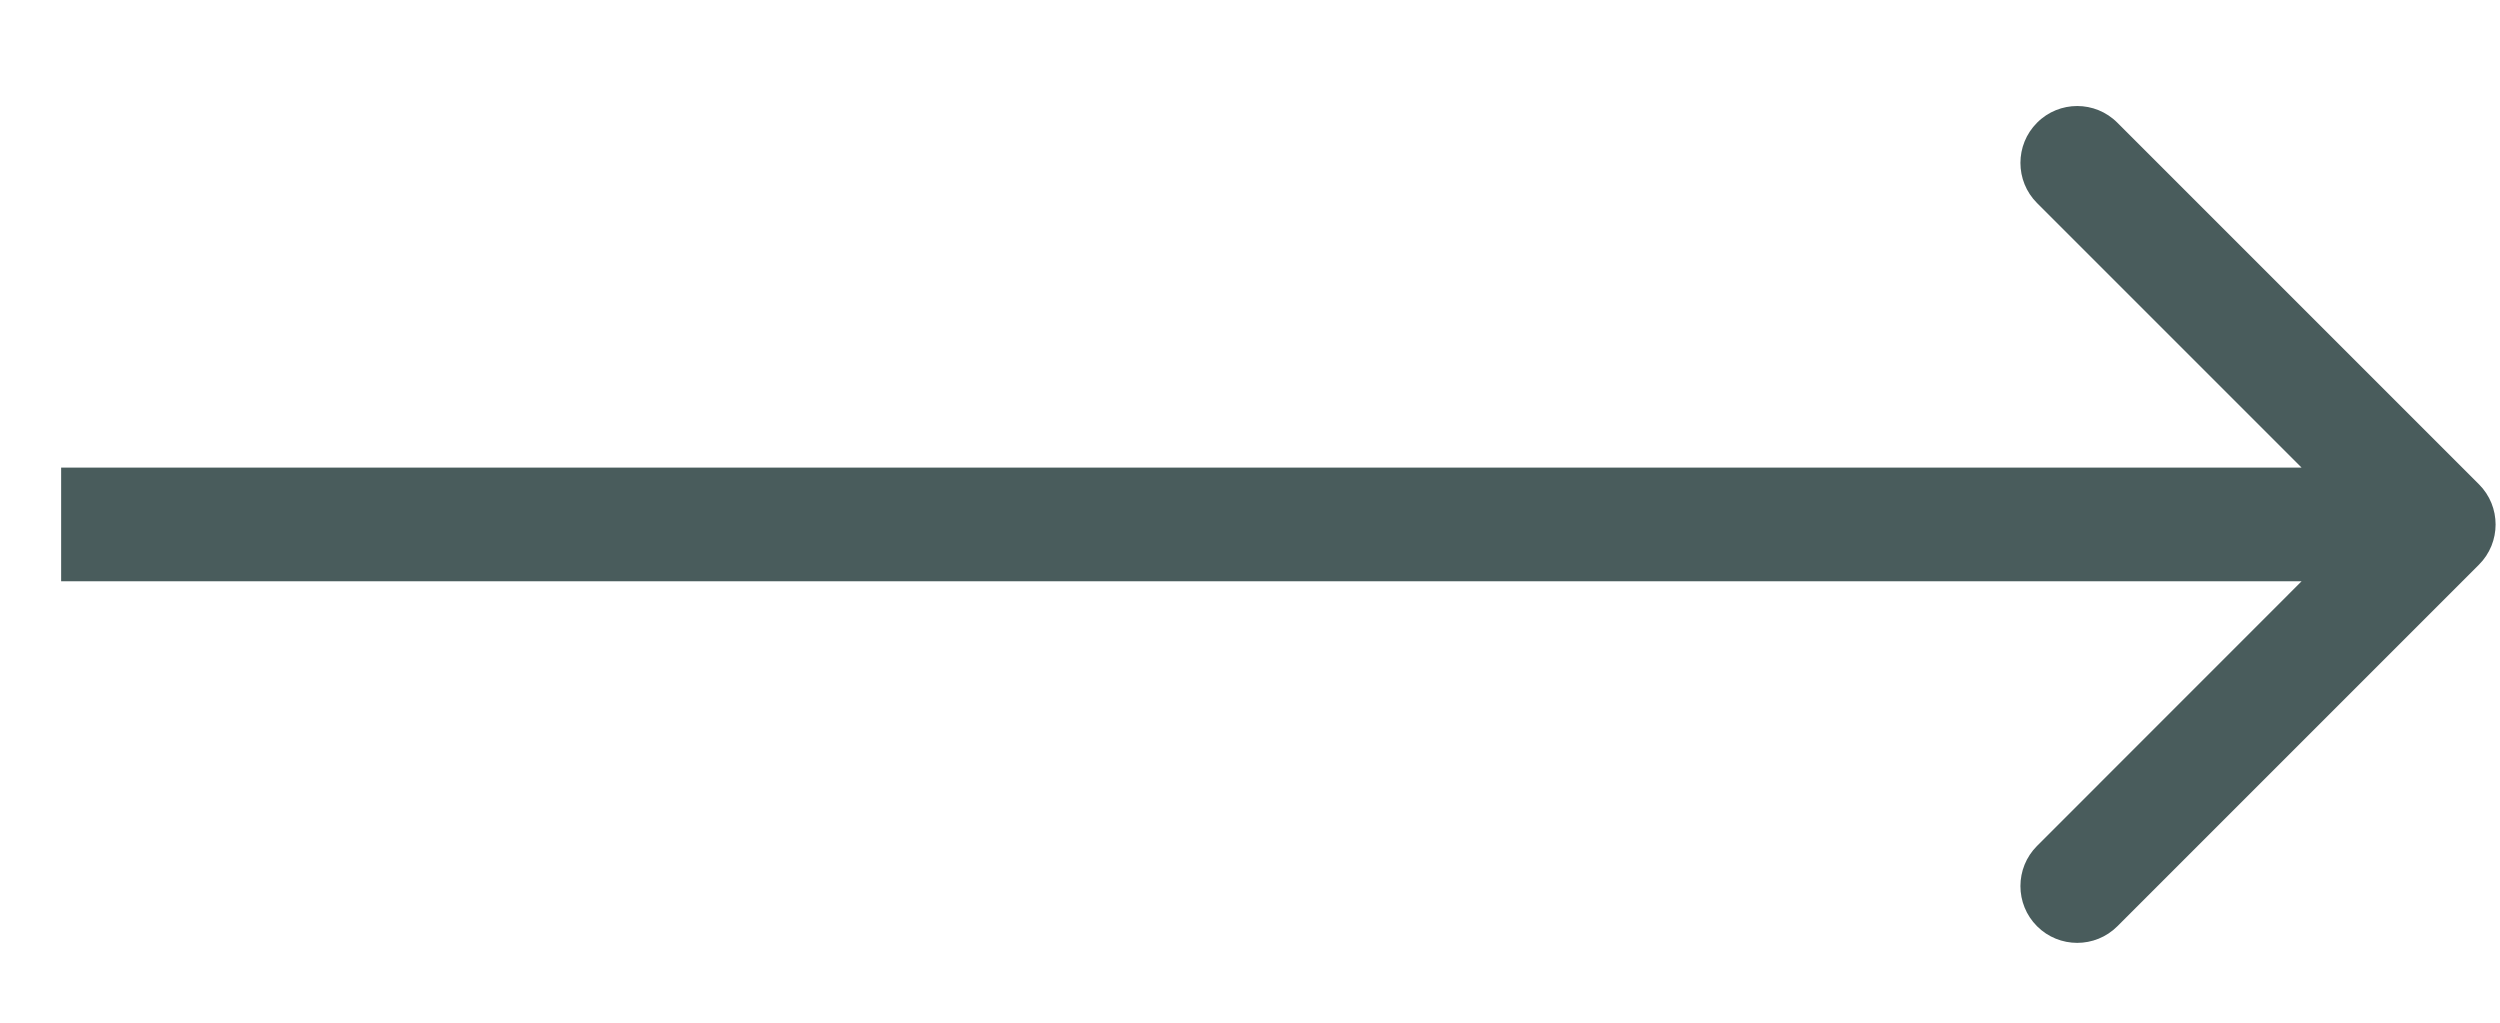
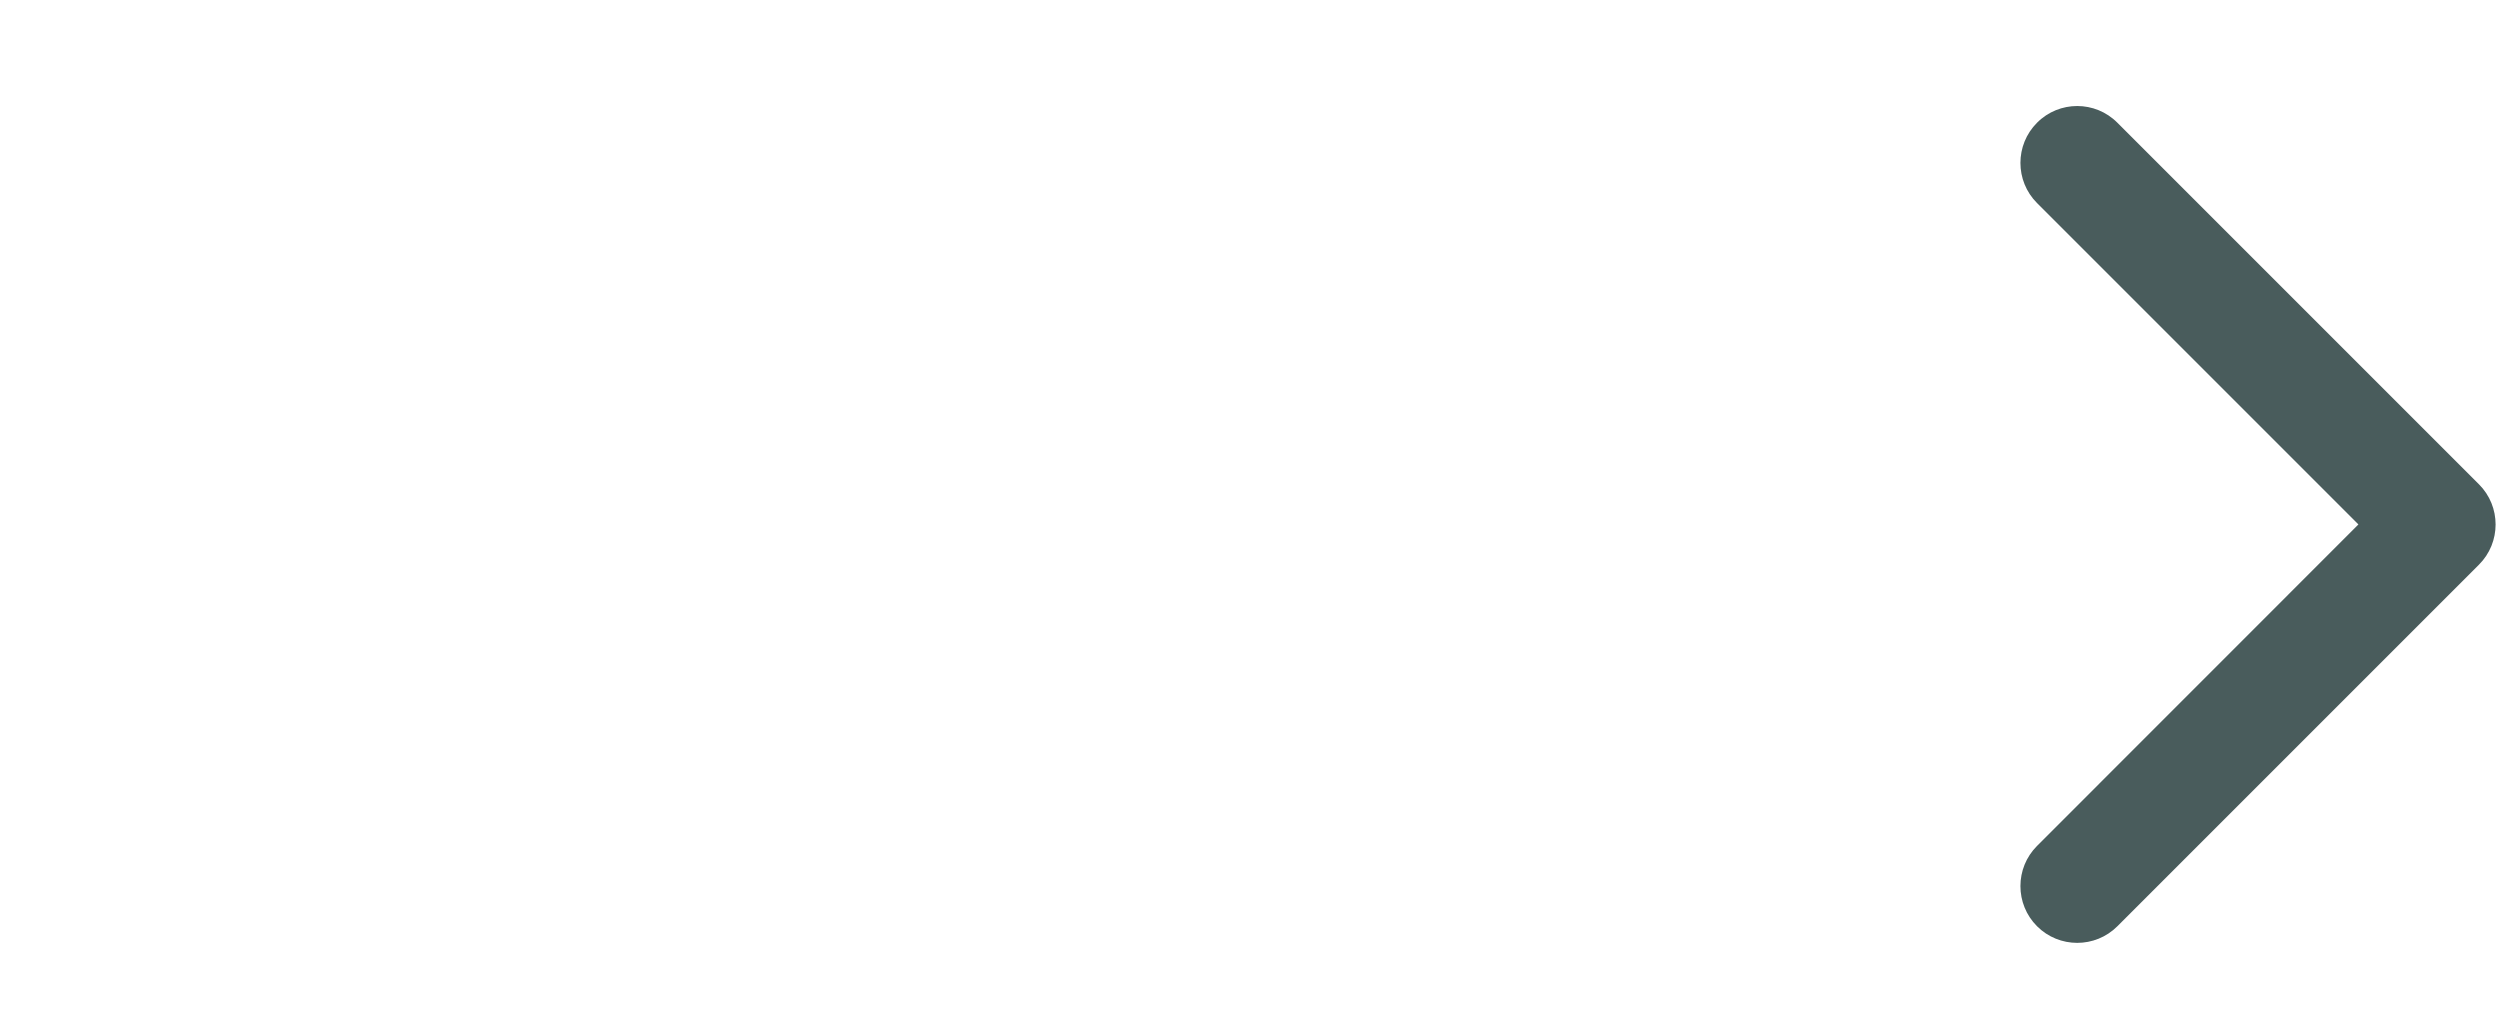
<svg xmlns="http://www.w3.org/2000/svg" width="22" height="9" viewBox="0 0 22 9" fill="none">
-   <path d="M21.815 4.969C22.01 4.774 22.01 4.457 21.815 4.262L18.633 1.08C18.438 0.884 18.121 0.884 17.926 1.08C17.731 1.275 17.731 1.592 17.926 1.787L20.754 4.615L17.926 7.444C17.731 7.639 17.731 7.956 17.926 8.151C18.121 8.346 18.438 8.346 18.633 8.151L21.815 4.969ZM0.538 5.115H21.461V4.115H0.538V5.115Z" fill="#495C5C" />
+   <path d="M21.815 4.969C22.01 4.774 22.01 4.457 21.815 4.262L18.633 1.08C18.438 0.884 18.121 0.884 17.926 1.08C17.731 1.275 17.731 1.592 17.926 1.787L20.754 4.615L17.926 7.444C17.731 7.639 17.731 7.956 17.926 8.151C18.121 8.346 18.438 8.346 18.633 8.151L21.815 4.969ZM0.538 5.115H21.461H0.538V5.115Z" fill="#495C5C" />
</svg>